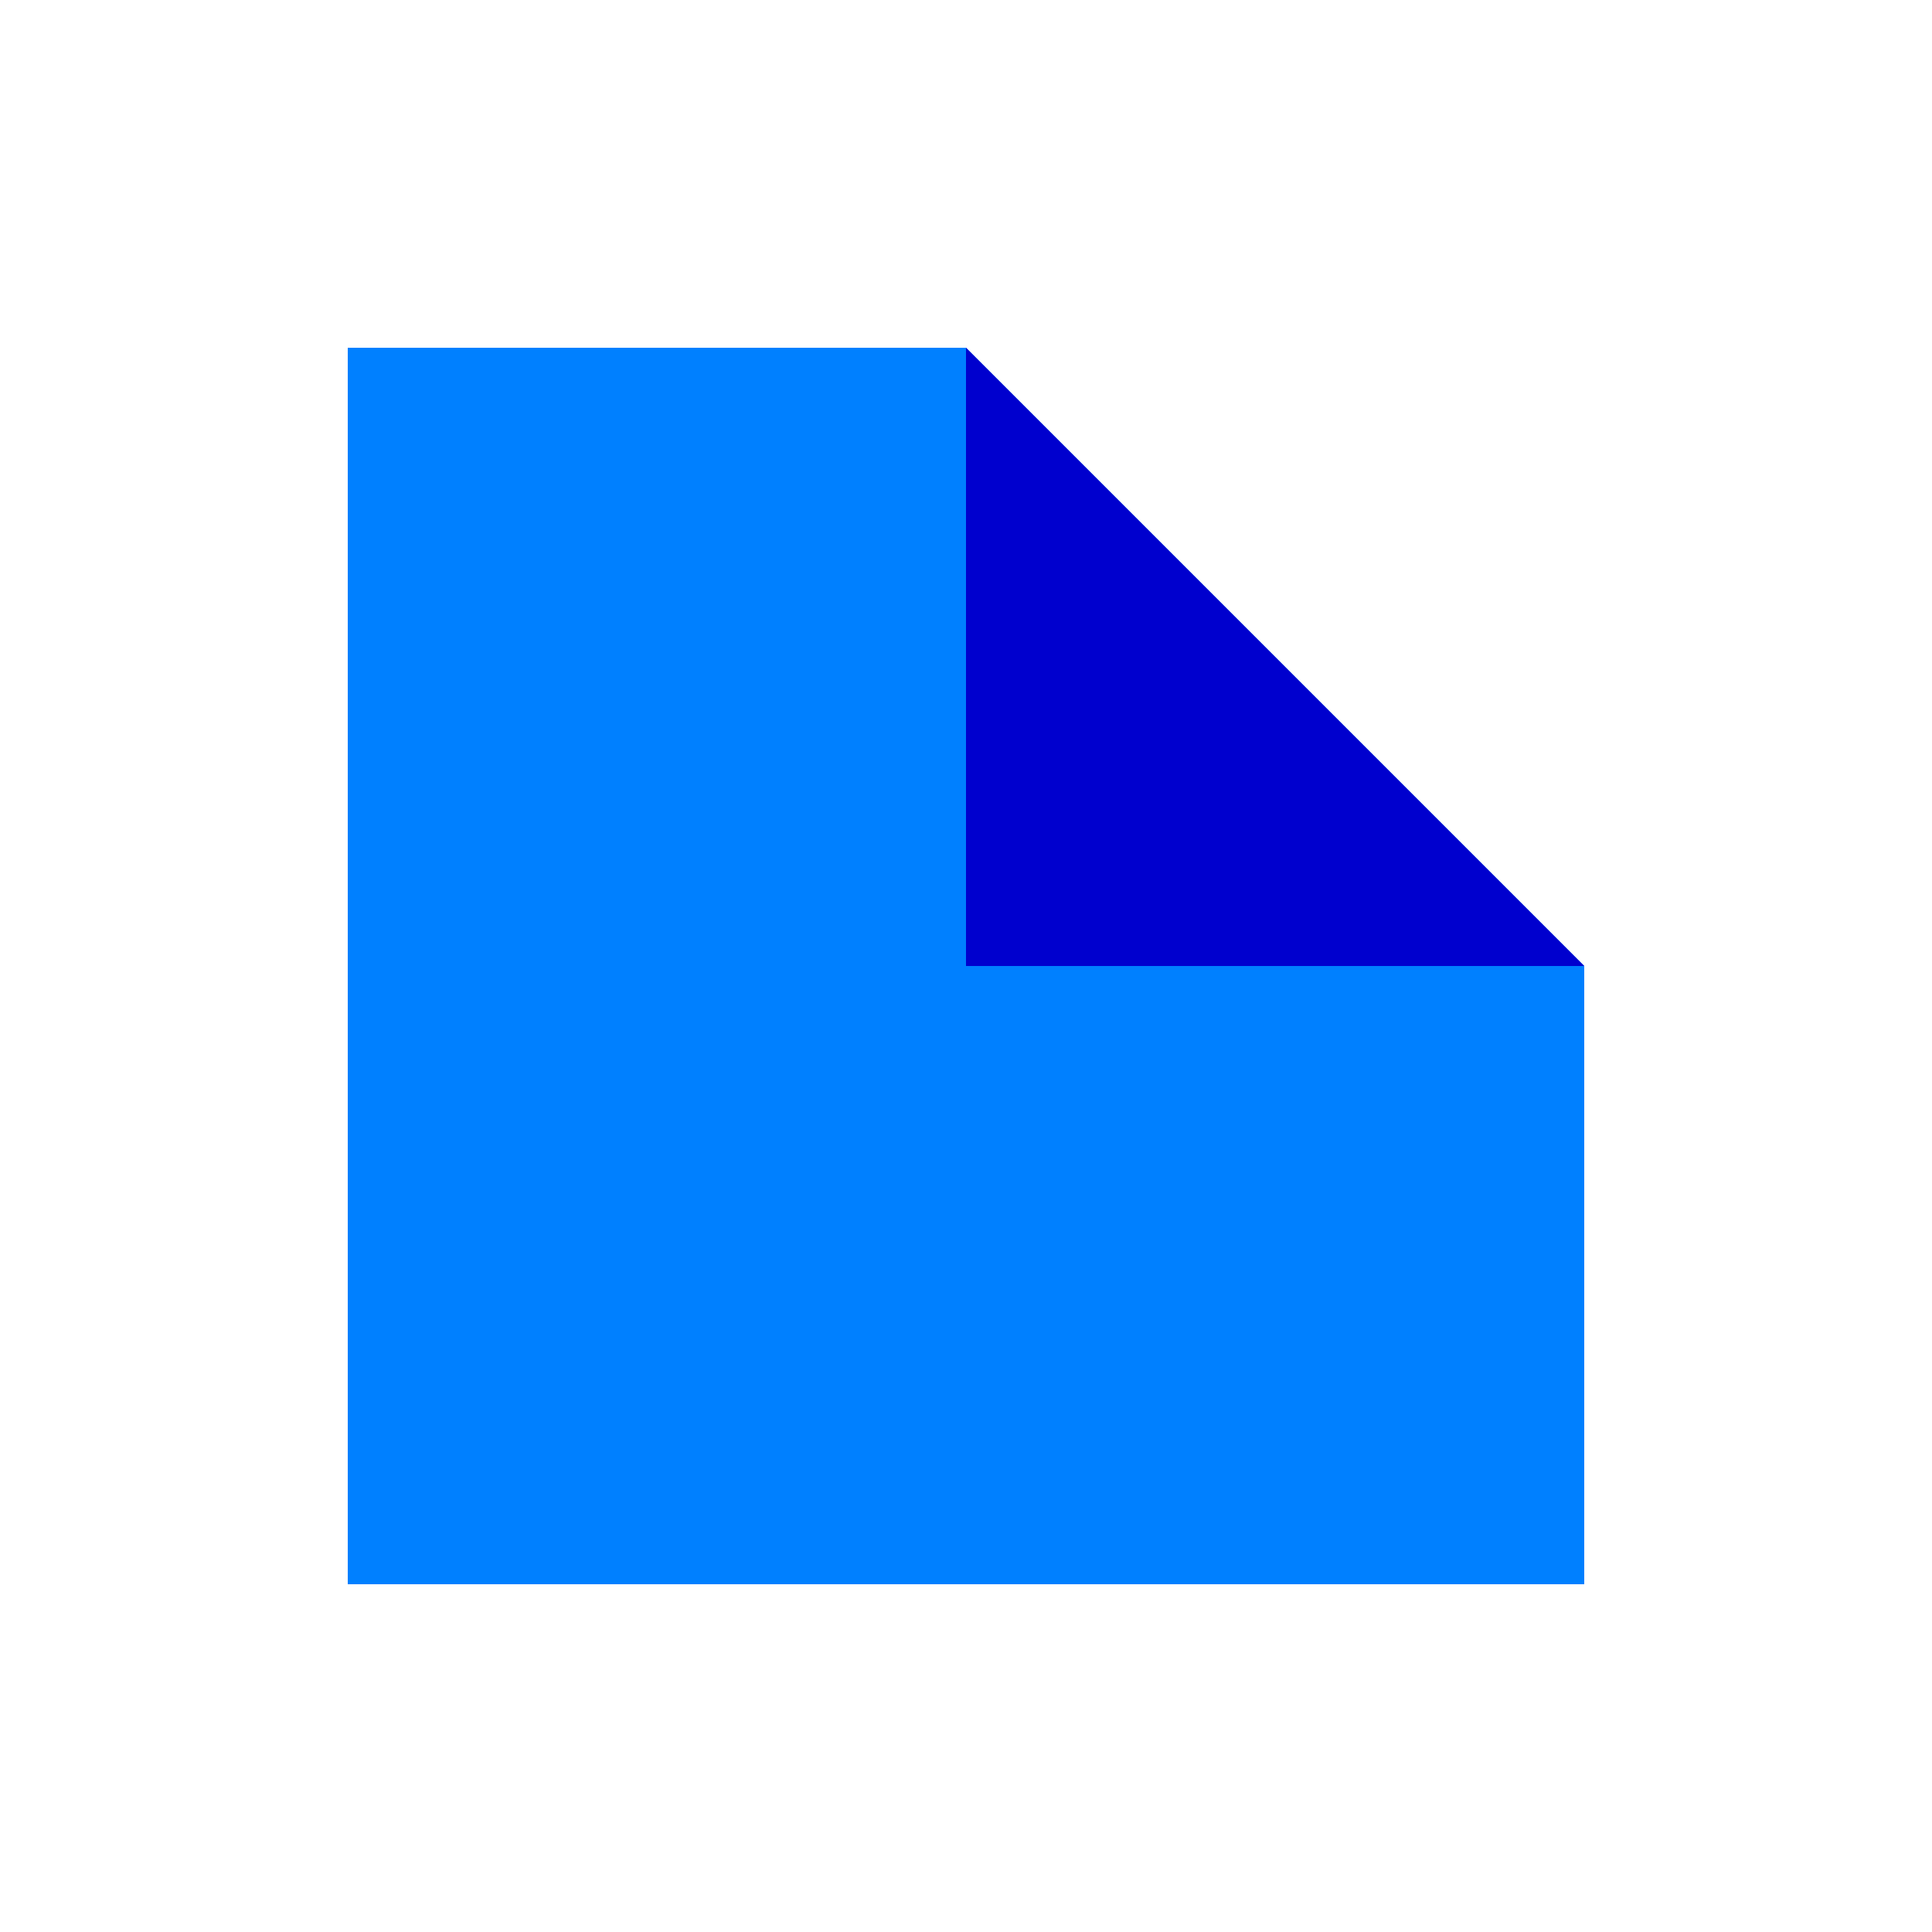
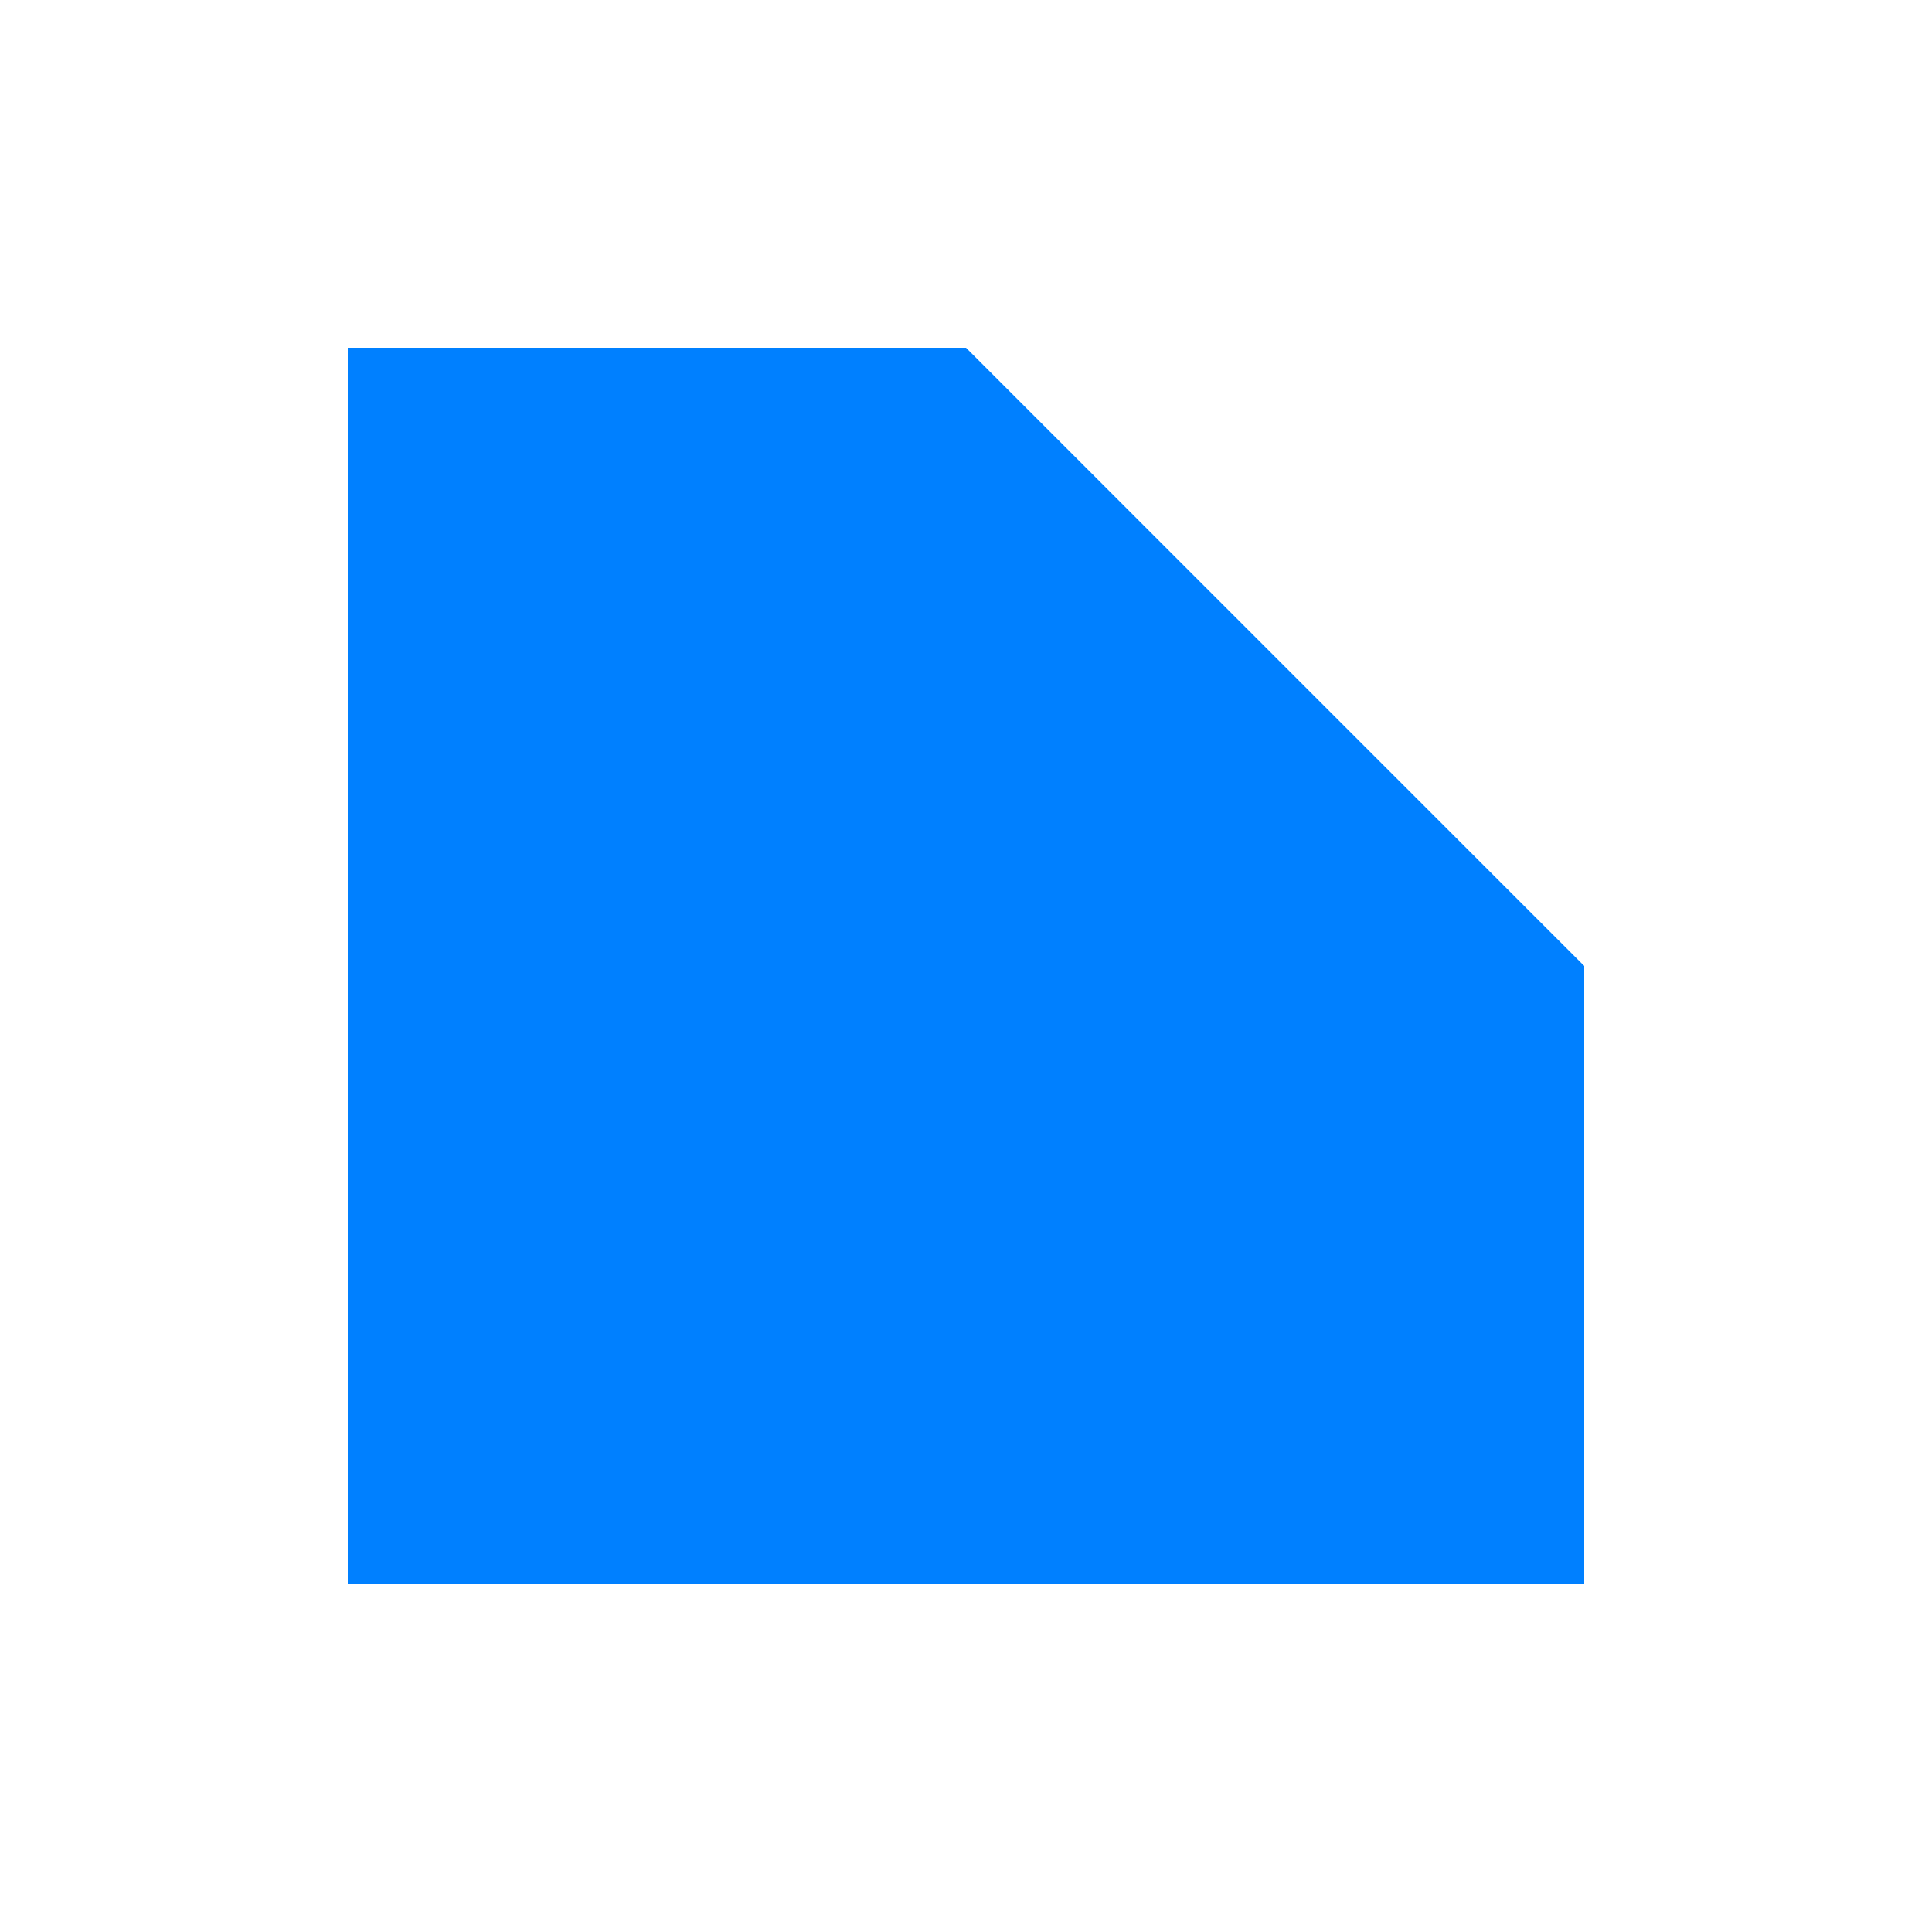
<svg xmlns="http://www.w3.org/2000/svg" width="500" height="500" viewBox="0 0 500 500" fill="none">
  <path fill-rule="evenodd" clip-rule="evenodd" d="M410 250L250 90L90 90V410H410V250Z" fill="#0080FF" />
-   <path fill-rule="evenodd" clip-rule="evenodd" d="M250 90L250 250L410 250L250 90Z" fill="#0000CE" />
</svg>